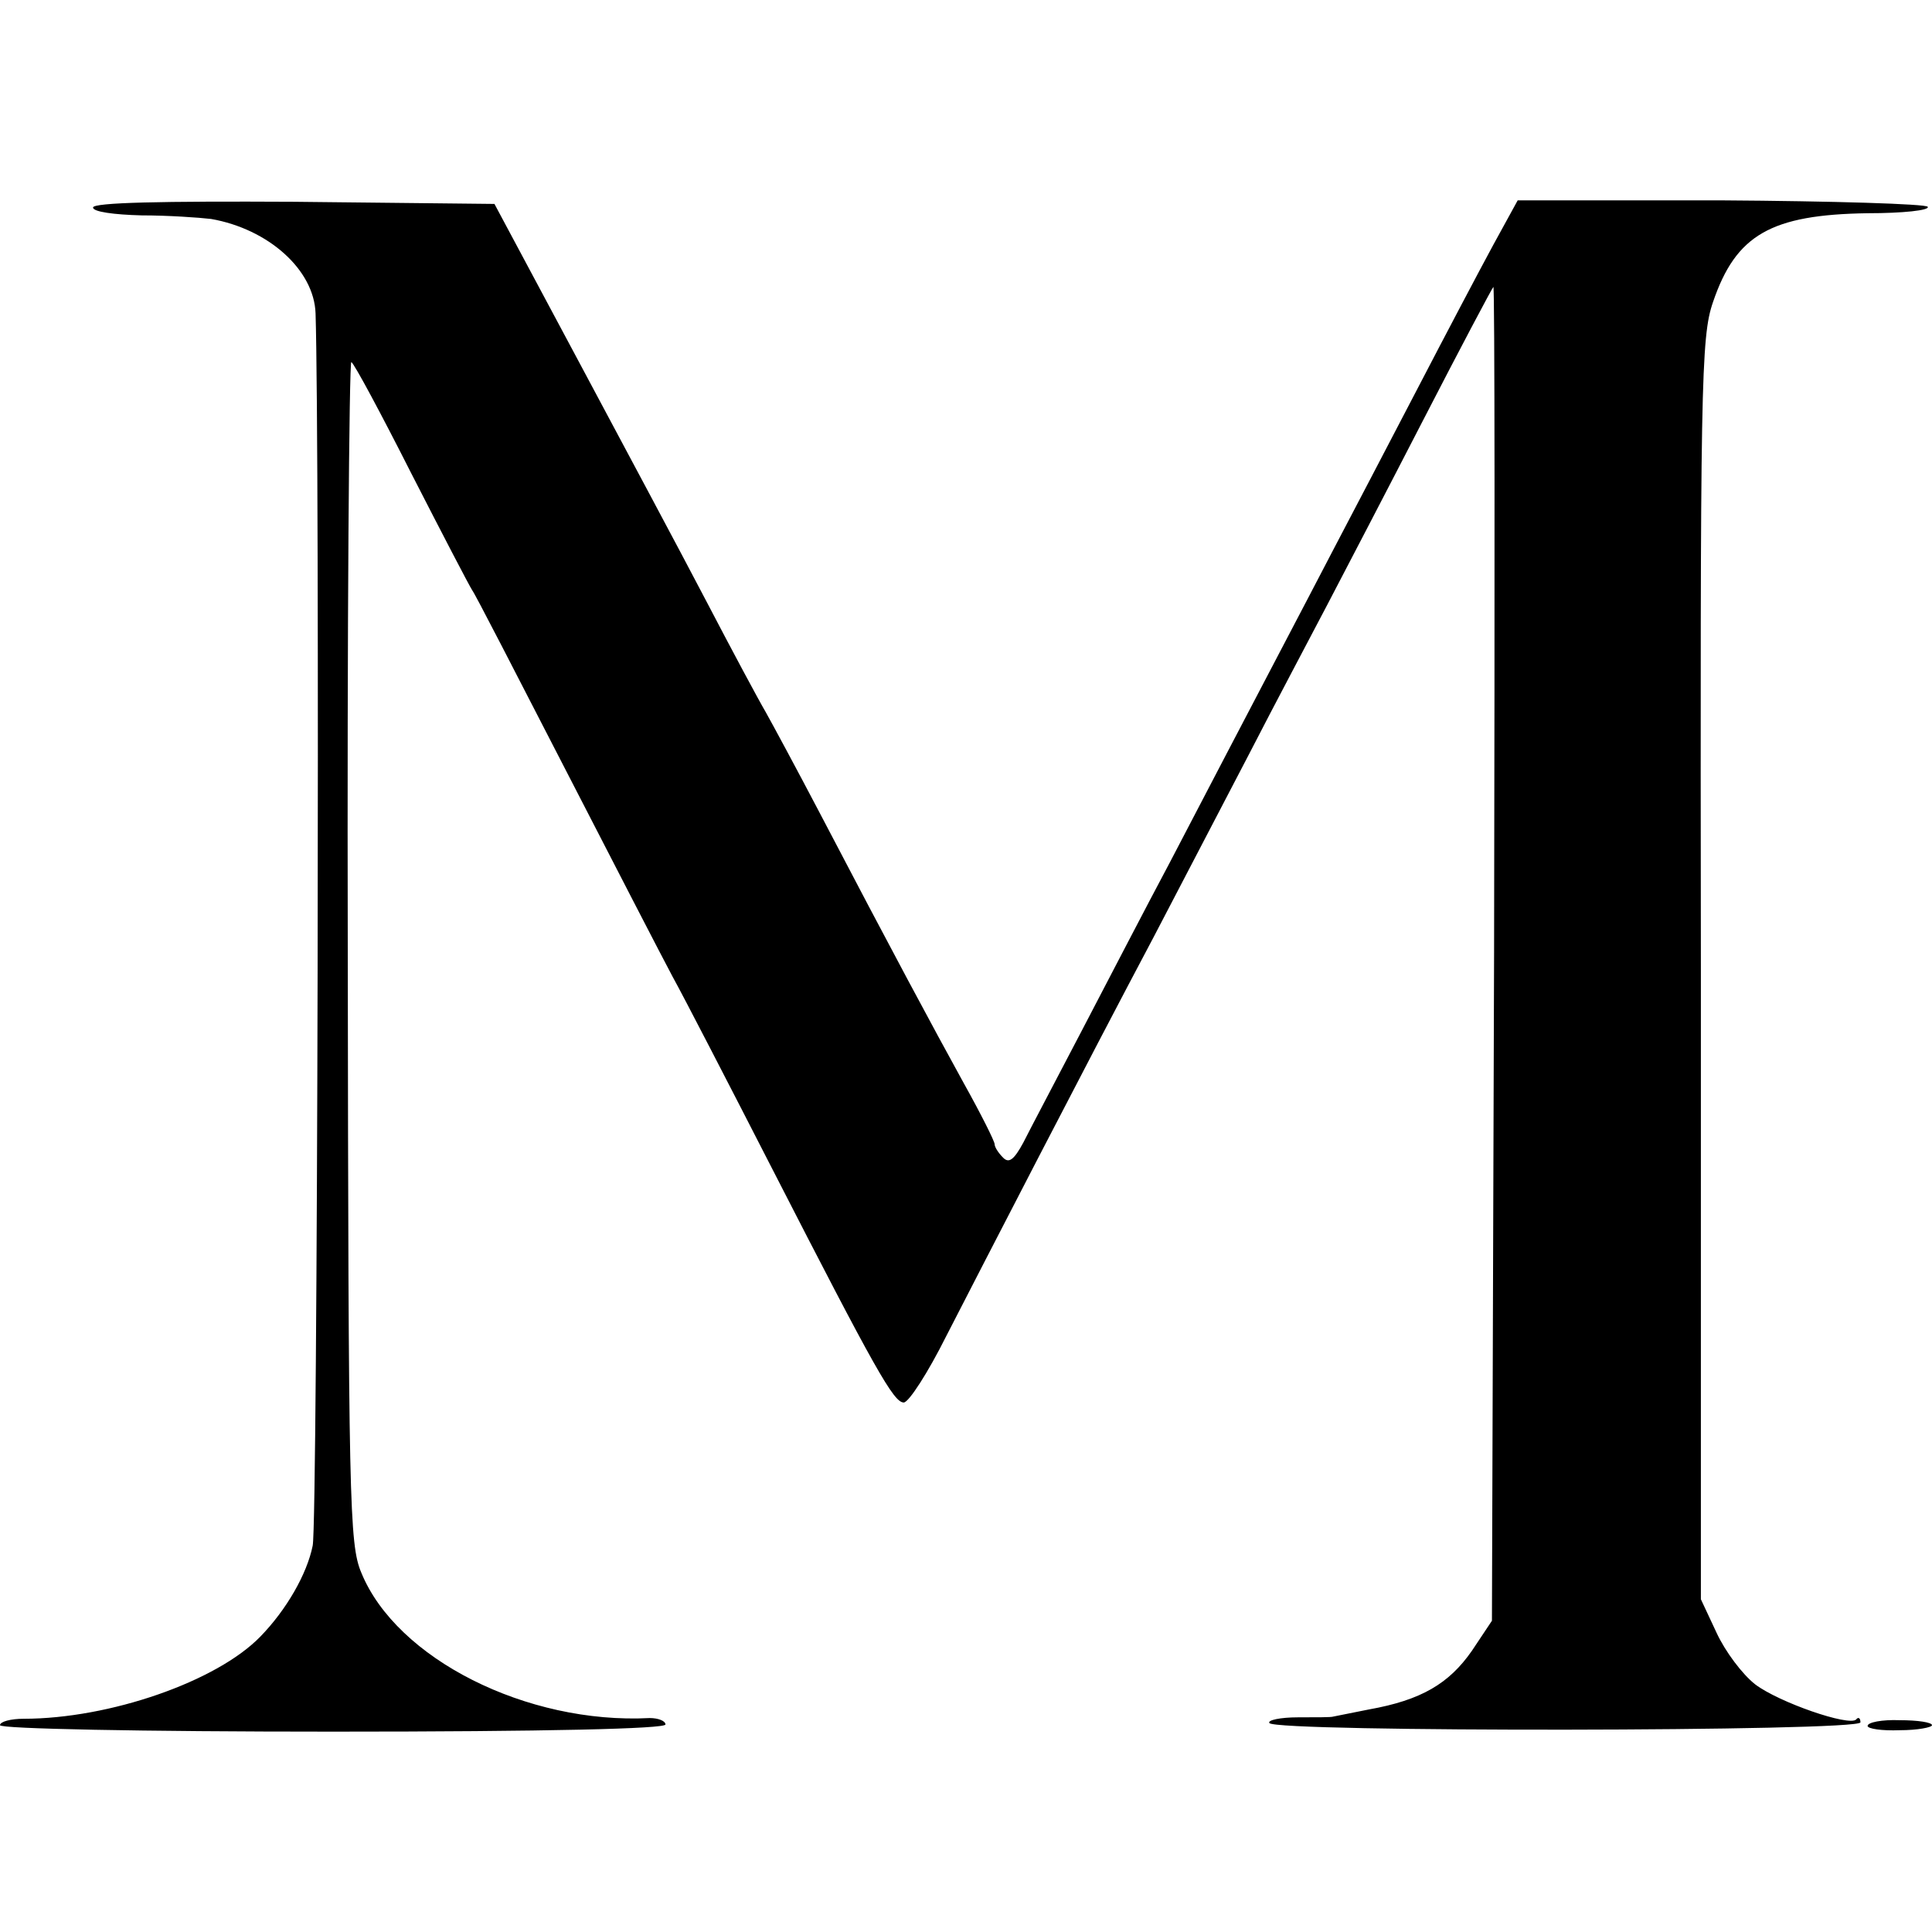
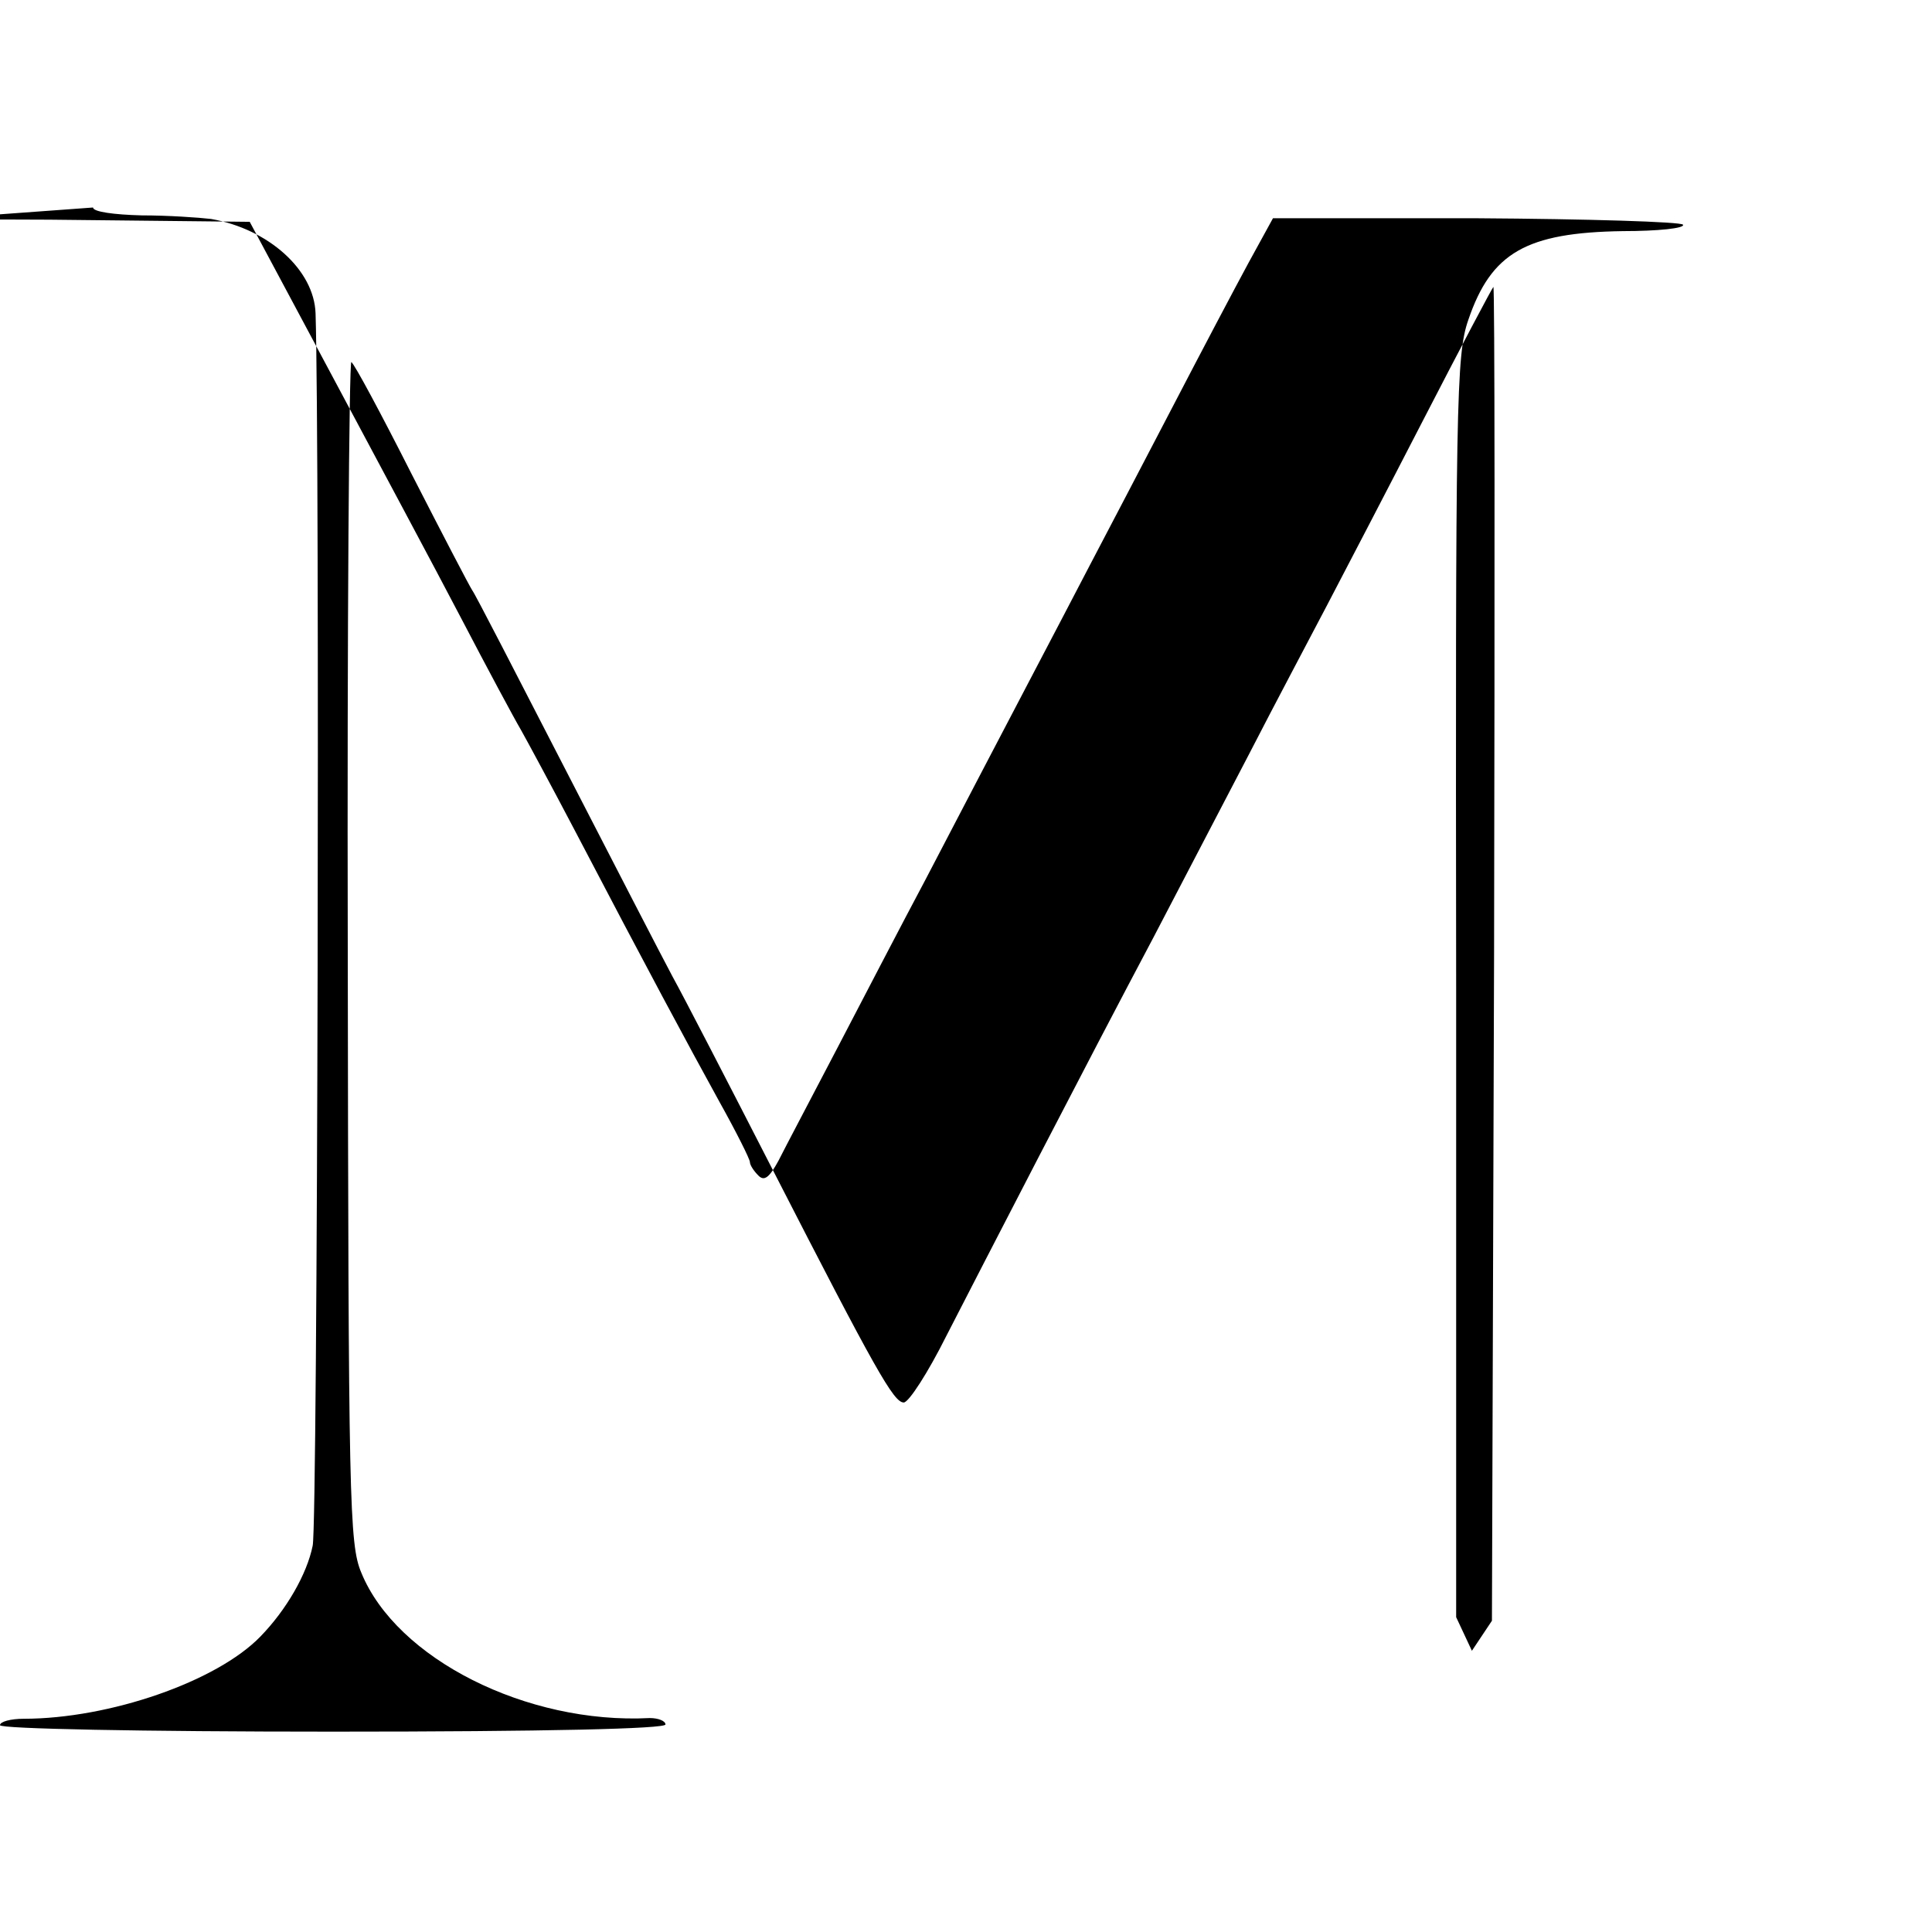
<svg xmlns="http://www.w3.org/2000/svg" version="1.0" width="270pt" height="270pt" viewBox="0 0 270 270" preserveAspectRatio="xMidYMid meet">
  <g transform="translate(0,270) scale(0.1,-0.1)" fill="#000000" stroke="none">
-     <path d="M130 2410 c0 -6 29 -10 68 -11 37 0 80 -3 97 -5 80 -14 144 -71 146 -132 6 -188 3 -1688 -4 -1722 -8 -40 -37 -90 -73 -127 -61 -63 -211 -115 -331 -115 -18 0 -33 -4 -33 -9 0 -5 196 -9 465 -9 300 0 465 4 465 10 0 5 -10 9 -22 9 -172 -9 -354 83 -403 203 -17 40 -18 99 -19 870 -1 454 2 824 5 822 4 -2 42 -73 84 -156 43 -84 81 -157 85 -163 4 -5 62 -118 130 -250 68 -132 135 -262 150 -290 15 -27 78 -149 140 -270 144 -281 169 -325 183 -325 7 0 34 42 59 92 55 107 194 377 290 558 36 69 96 184 133 255 37 72 87 166 110 210 23 44 84 161 135 260 51 99 95 182 97 184 2 3 2 -416 1 -930 l-3 -934 -28 -42 c-32 -46 -71 -69 -144 -82 -26 -5 -49 -10 -50 -10 -2 -1 -24 -1 -49 -1 -25 0 -43 -4 -40 -8 8 -13 826 -12 826 1 0 6 -3 8 -6 4 -10 -10 -108 24 -141 49 -18 14 -42 46 -54 72 l-22 47 0 880 c-1 821 0 884 17 933 32 94 81 122 216 124 49 0 87 4 84 9 -2 4 -132 8 -289 9 l-284 0 -34 -62 c-19 -35 -67 -126 -107 -203 -40 -77 -92 -176 -115 -220 -41 -79 -118 -225 -230 -440 -32 -60 -87 -166 -123 -235 -36 -69 -73 -139 -82 -157 -13 -24 -20 -29 -28 -21 -7 7 -12 15 -12 19 0 4 -19 42 -43 85 -44 80 -99 182 -202 379 -32 61 -66 124 -75 140 -10 17 -47 86 -83 155 -36 69 -118 222 -181 340 l-115 215 -280 3 c-185 1 -281 -1 -281 -8z" />
-     <path d="M2610 288 c0 -4 20 -7 45 -6 25 0 45 4 45 7 0 4 -20 7 -45 7 -25 1 -45 -3 -45 -8z" />
+     <path d="M130 2410 c0 -6 29 -10 68 -11 37 0 80 -3 97 -5 80 -14 144 -71 146 -132 6 -188 3 -1688 -4 -1722 -8 -40 -37 -90 -73 -127 -61 -63 -211 -115 -331 -115 -18 0 -33 -4 -33 -9 0 -5 196 -9 465 -9 300 0 465 4 465 10 0 5 -10 9 -22 9 -172 -9 -354 83 -403 203 -17 40 -18 99 -19 870 -1 454 2 824 5 822 4 -2 42 -73 84 -156 43 -84 81 -157 85 -163 4 -5 62 -118 130 -250 68 -132 135 -262 150 -290 15 -27 78 -149 140 -270 144 -281 169 -325 183 -325 7 0 34 42 59 92 55 107 194 377 290 558 36 69 96 184 133 255 37 72 87 166 110 210 23 44 84 161 135 260 51 99 95 182 97 184 2 3 2 -416 1 -930 l-3 -934 -28 -42 l-22 47 0 880 c-1 821 0 884 17 933 32 94 81 122 216 124 49 0 87 4 84 9 -2 4 -132 8 -289 9 l-284 0 -34 -62 c-19 -35 -67 -126 -107 -203 -40 -77 -92 -176 -115 -220 -41 -79 -118 -225 -230 -440 -32 -60 -87 -166 -123 -235 -36 -69 -73 -139 -82 -157 -13 -24 -20 -29 -28 -21 -7 7 -12 15 -12 19 0 4 -19 42 -43 85 -44 80 -99 182 -202 379 -32 61 -66 124 -75 140 -10 17 -47 86 -83 155 -36 69 -118 222 -181 340 l-115 215 -280 3 c-185 1 -281 -1 -281 -8z" />
  </g>
</svg>